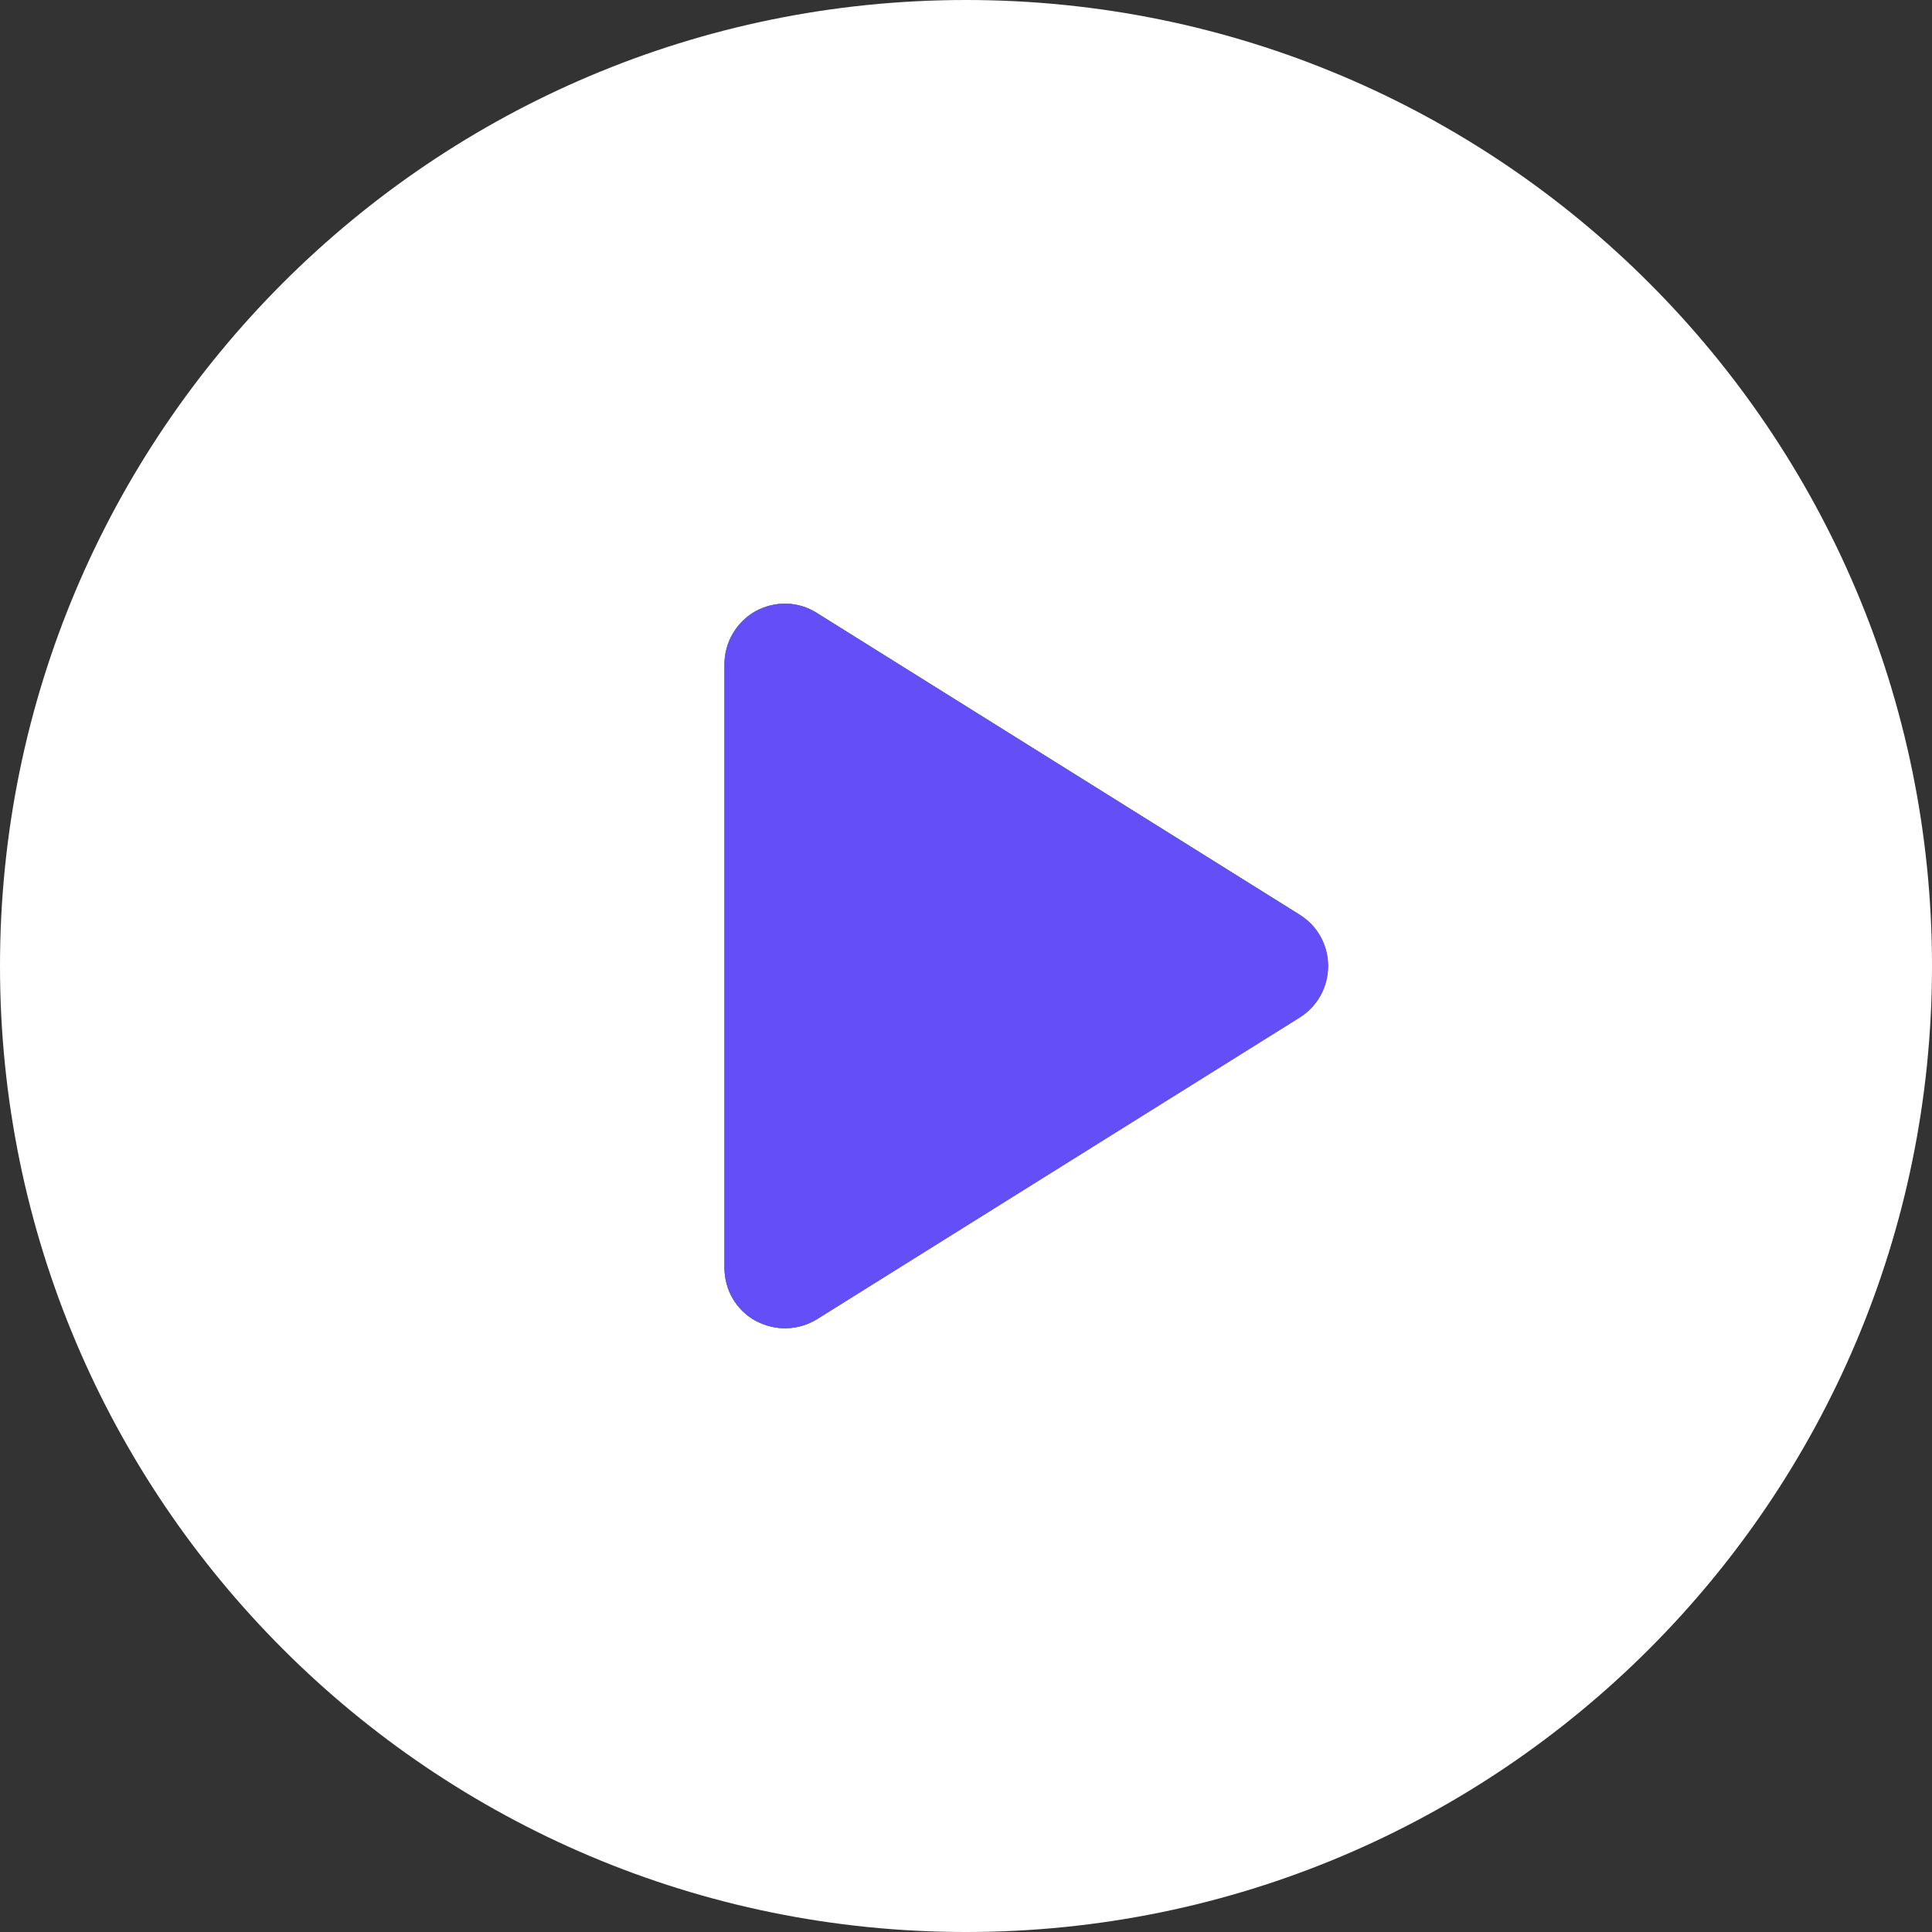
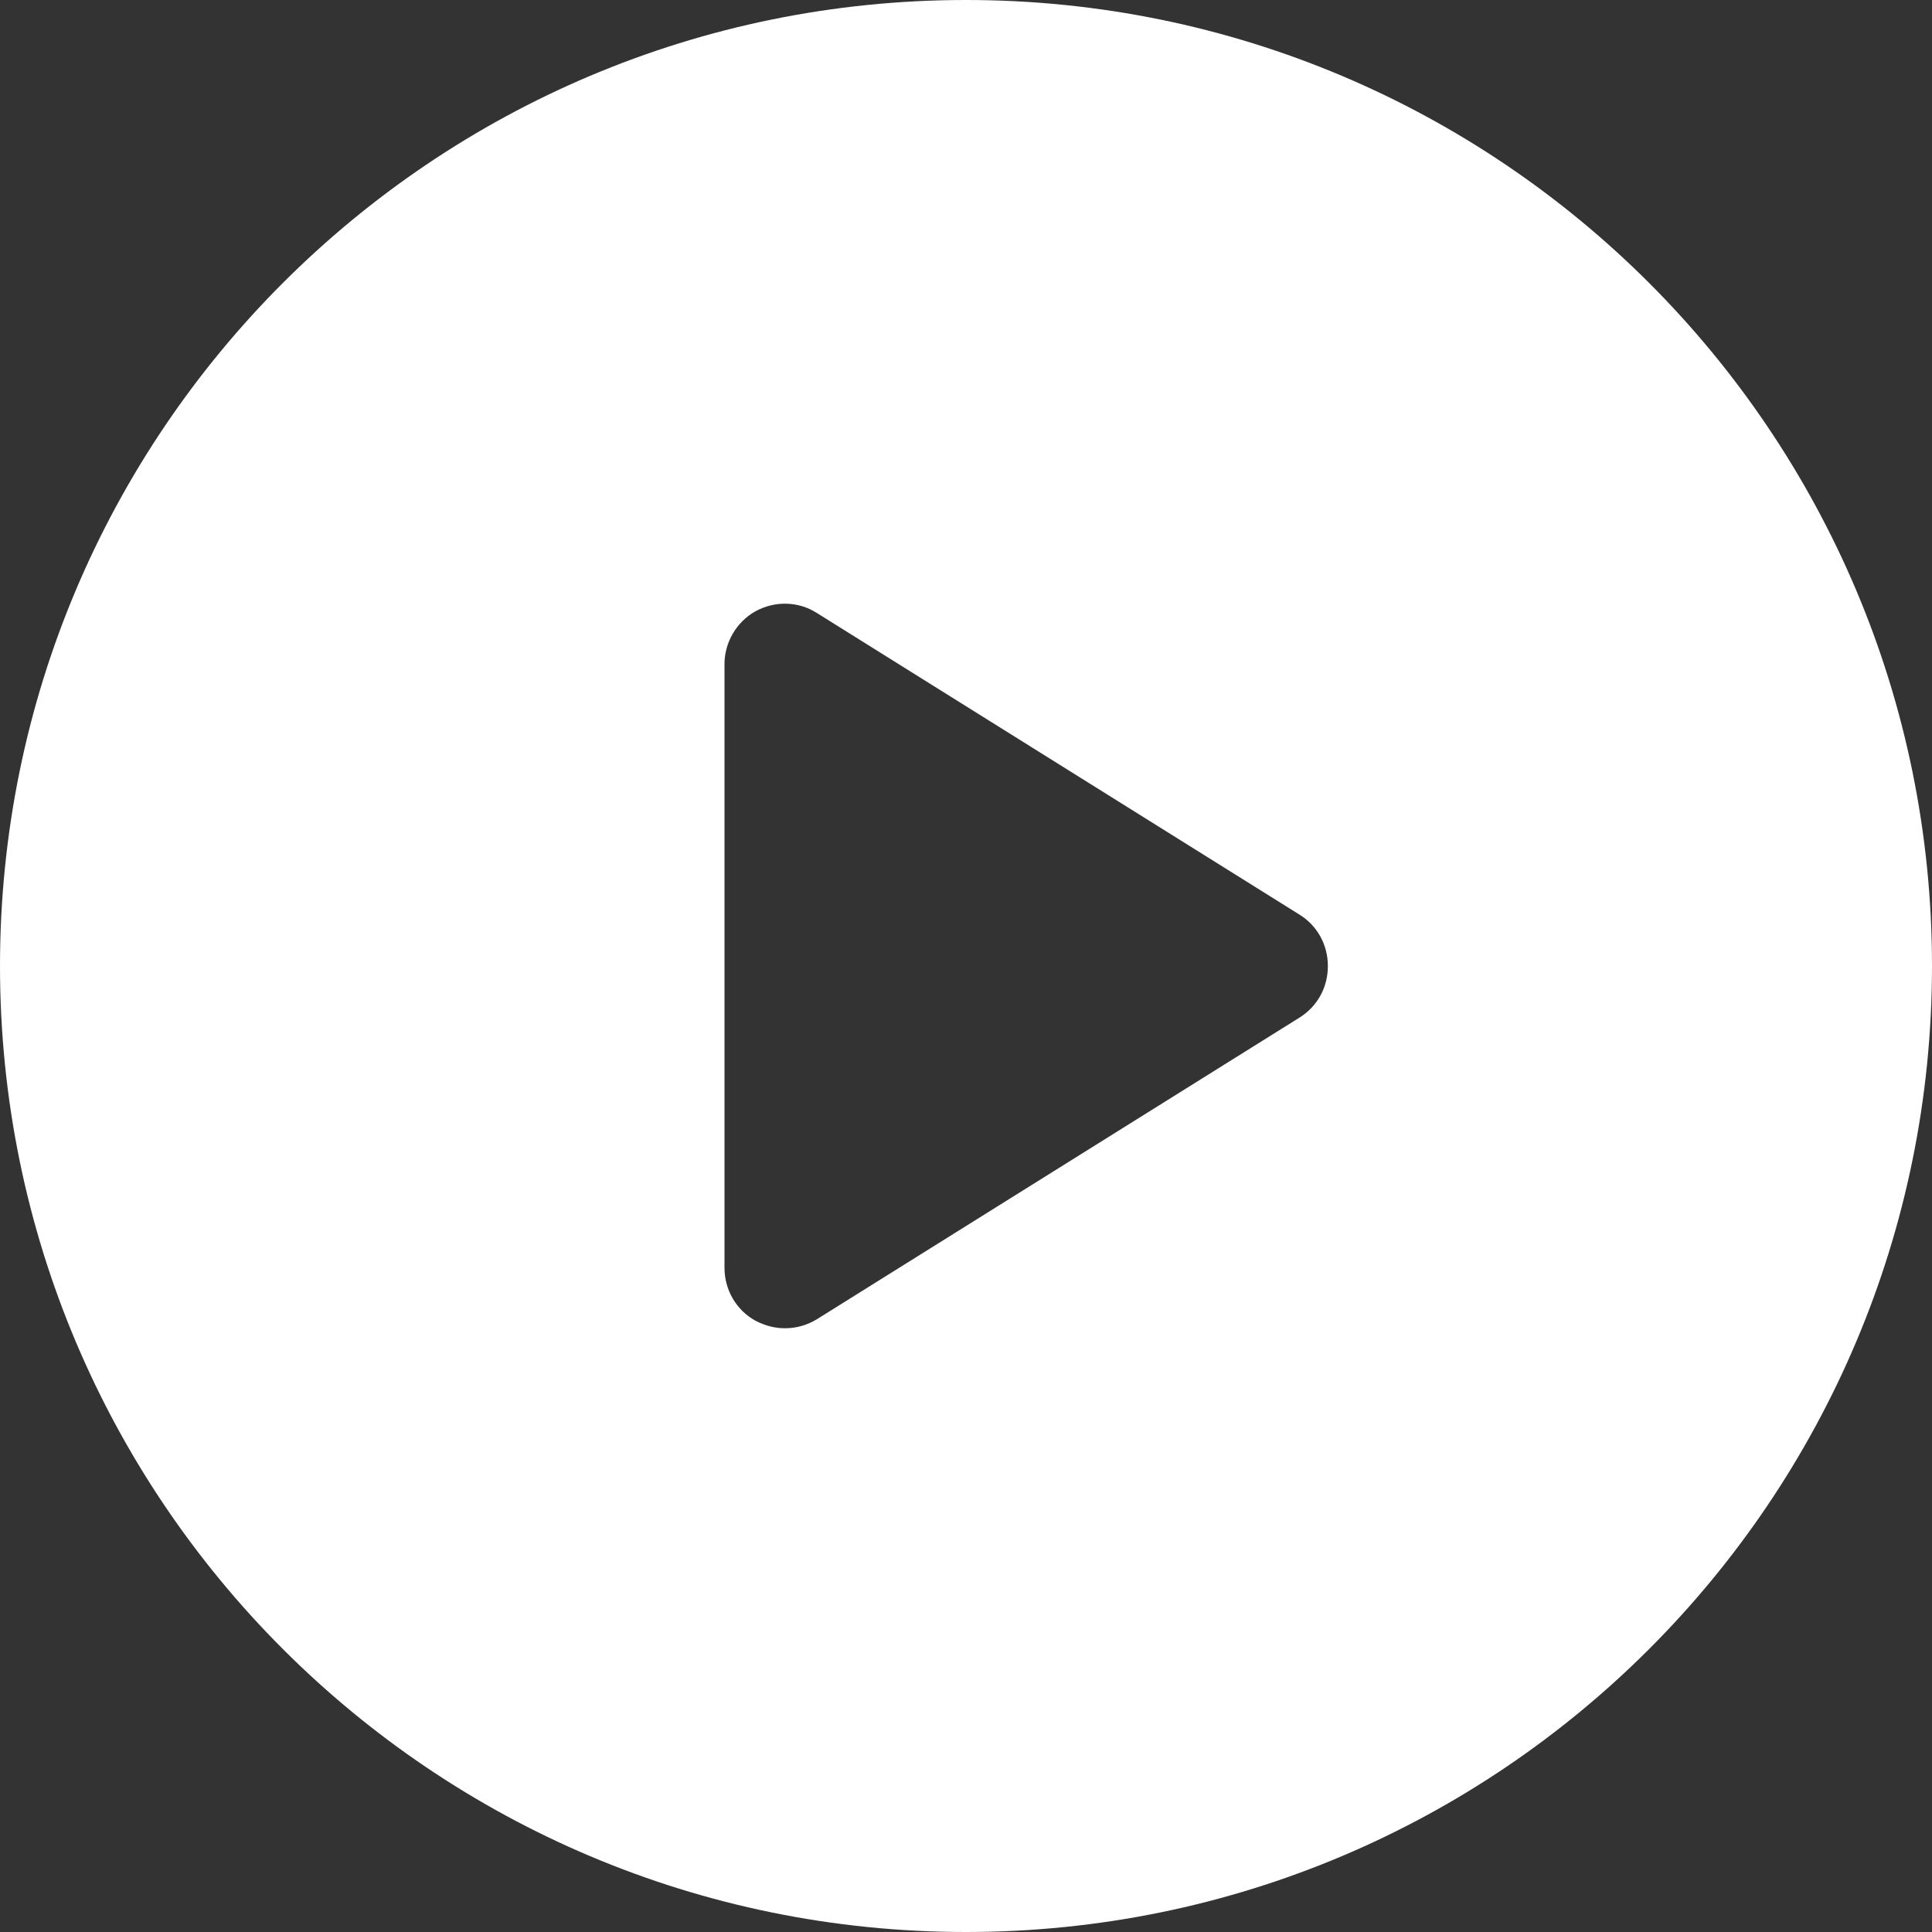
<svg xmlns="http://www.w3.org/2000/svg" id="Capa_1" x="0px" y="0px" viewBox="0 0 512 512" style="enable-background:new 0 0 512 512;" xml:space="preserve">
  <rect x="0" y="0" width="512" height="512" fill="#333333" stroke="none" />
  <style type="text/css"> .st0{fill:#FFFFFF;} .st1{fill:#6ABF28;} .st2{fill:#634EF7;} </style>
  <path class="st0" d="M256,0C114.6,0,0,114.6,0,256s114.6,256,256,256s256-114.6,256-256S397.4,0,256,0z M344.5,269.6l-128,80 c-2.6,1.6-5.5,2.4-8.5,2.4c-2.7,0-5.3-0.7-7.8-2c-5.1-2.8-8.2-8.2-8.2-14V176c0-5.8,3.2-11.2,8.2-14c5.1-2.8,11.3-2.7,16.2,0.4 l128,80c4.7,2.9,7.5,8,7.5,13.6S349.2,266.6,344.5,269.6z" />
-   <path class="st1" d="M351.9,256c0,5.6-2.7,10.6-7.4,13.6l-128,80c-2.6,1.6-5.5,2.4-8.5,2.4c-2.7,0-5.3-0.7-7.8-2 c-5.1-2.8-8.2-8.2-8.2-14V176c0-5.8,3.2-11.2,8.2-14c5.1-2.8,11.3-2.7,16.2,0.4l128,80C349.1,245.3,351.9,250.4,351.9,256z" />
-   <path class="st2" d="M352,256c0,5.5-2.8,10.6-7.5,13.6l-128,80c-2.6,1.6-5.5,2.4-8.5,2.4c-2.7,0-5.3-0.7-7.8-2 c-5.1-2.8-8.2-8.2-8.2-14V176c0-5.8,3.2-11.2,8.2-14c5.1-2.8,11.3-2.7,16.2,0.4l128,80C349.2,245.4,352,250.5,352,256z" />
</svg>